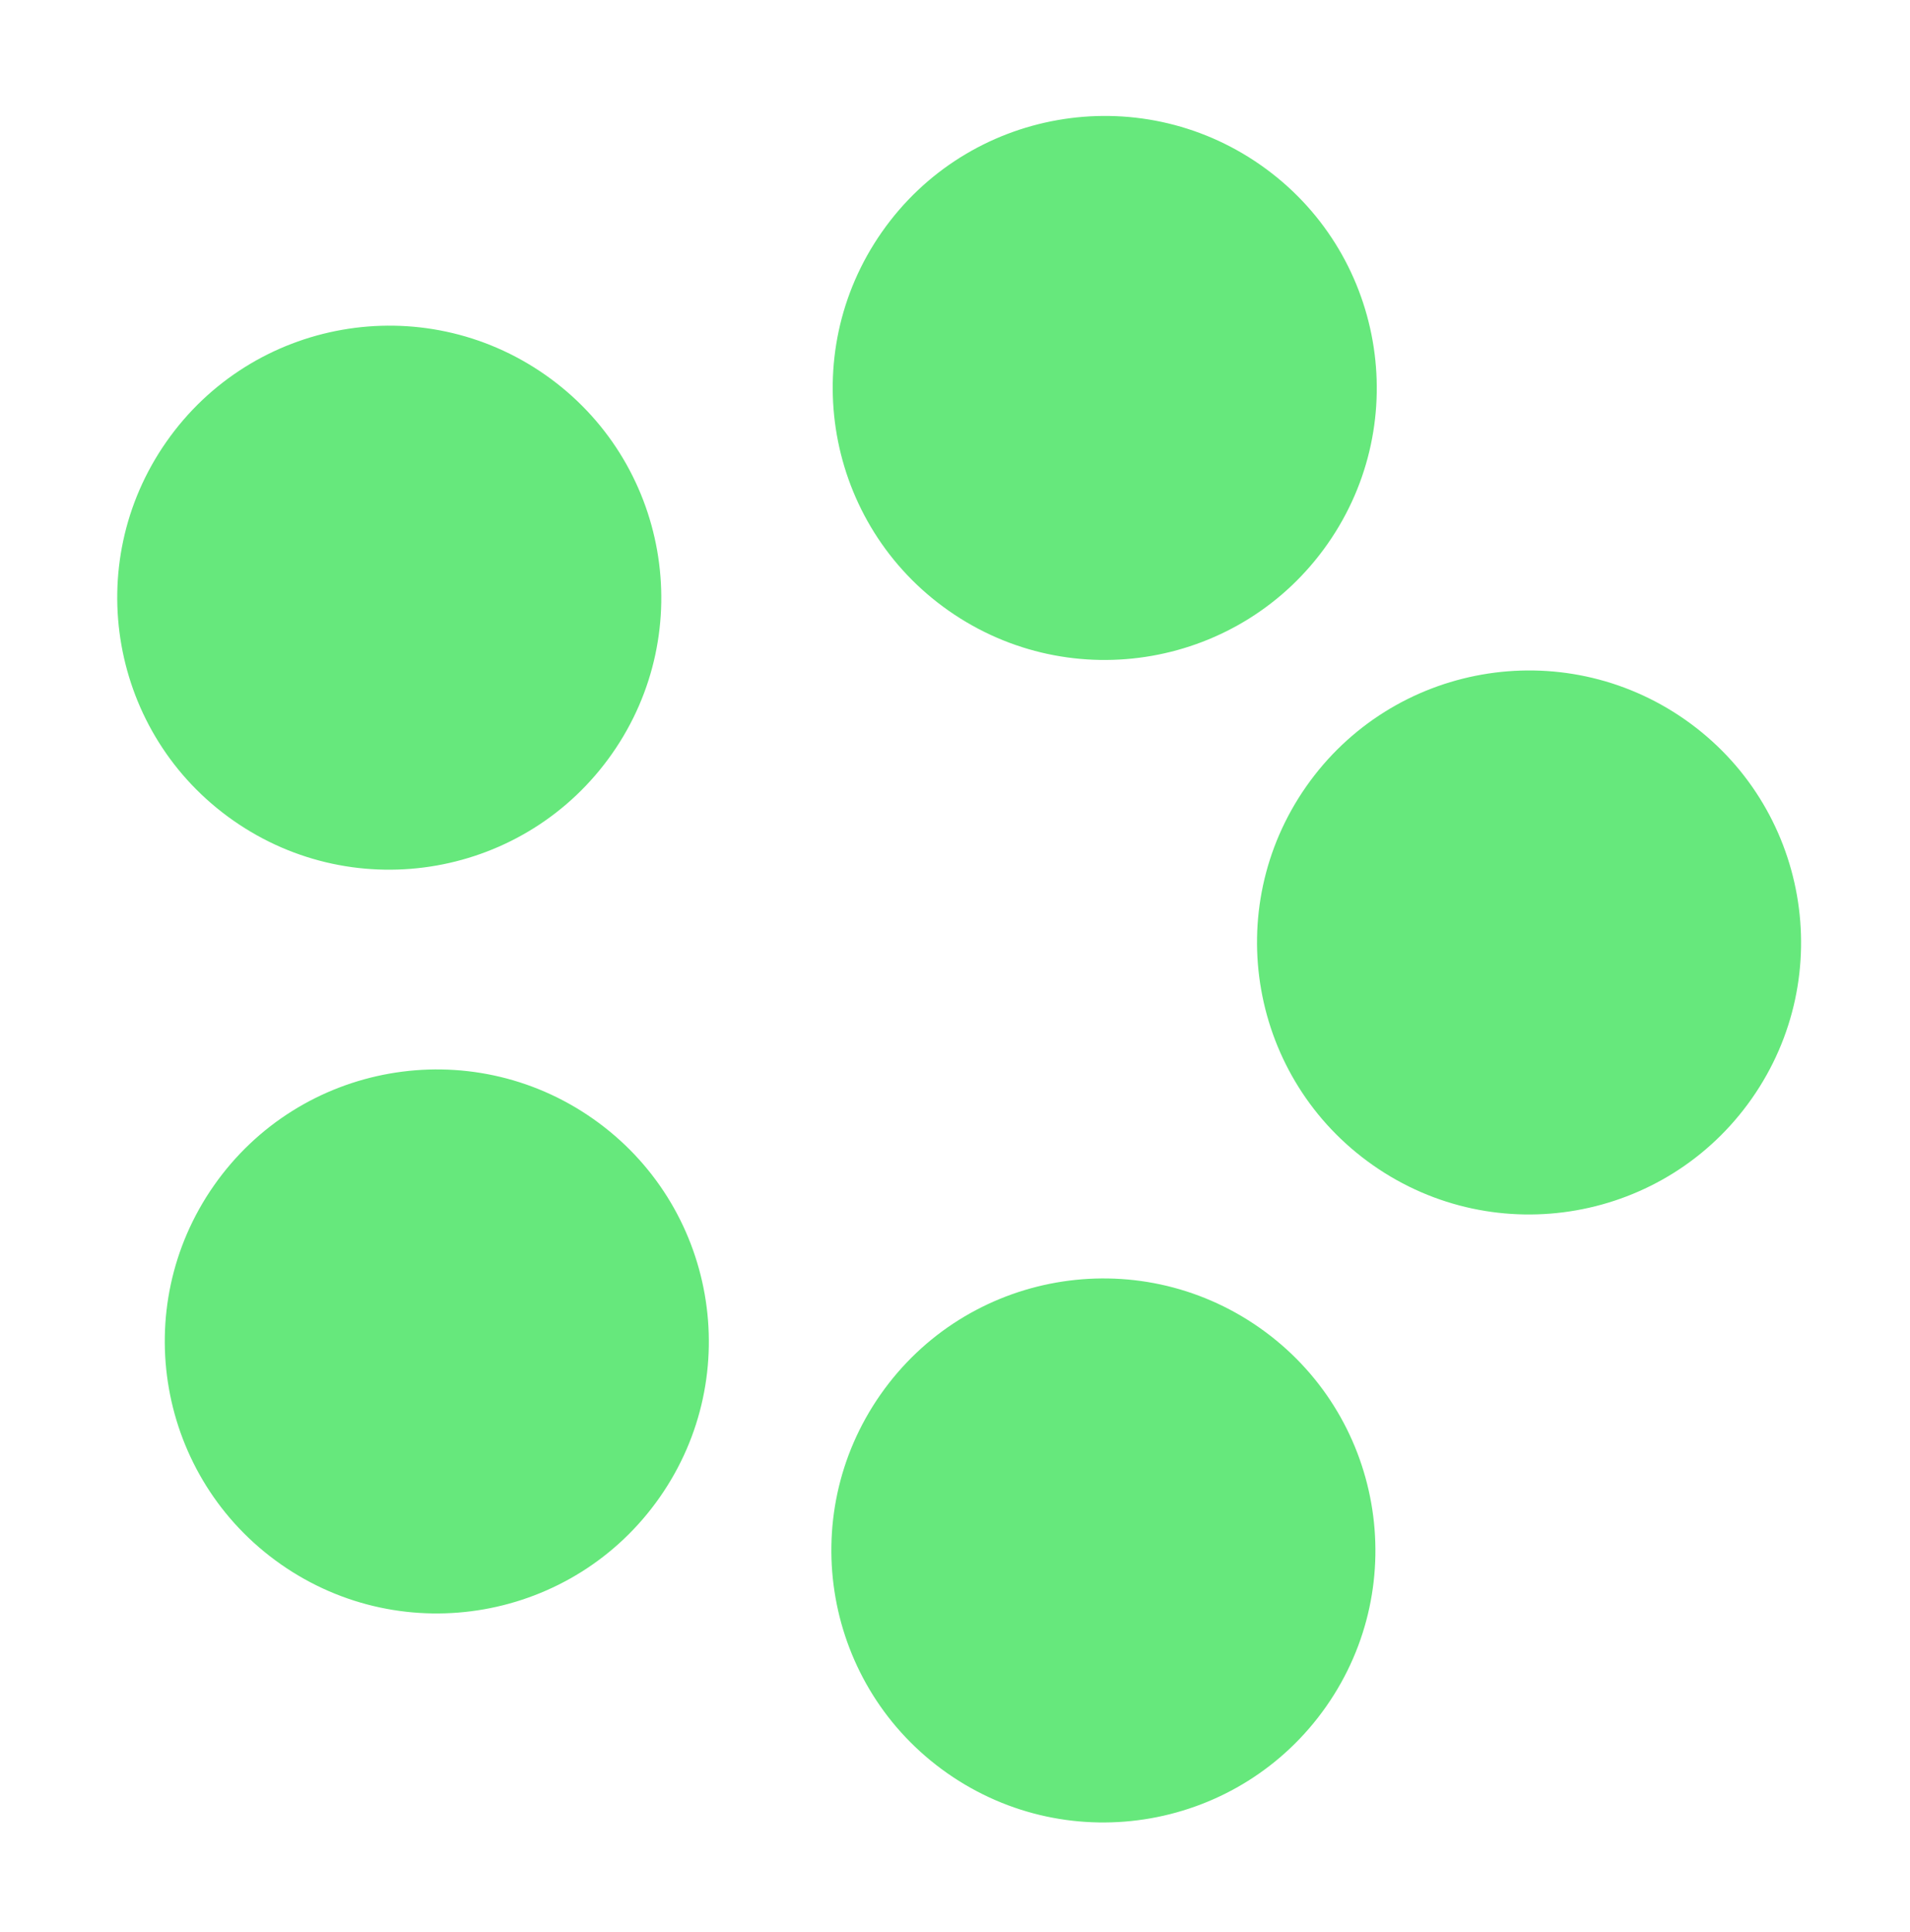
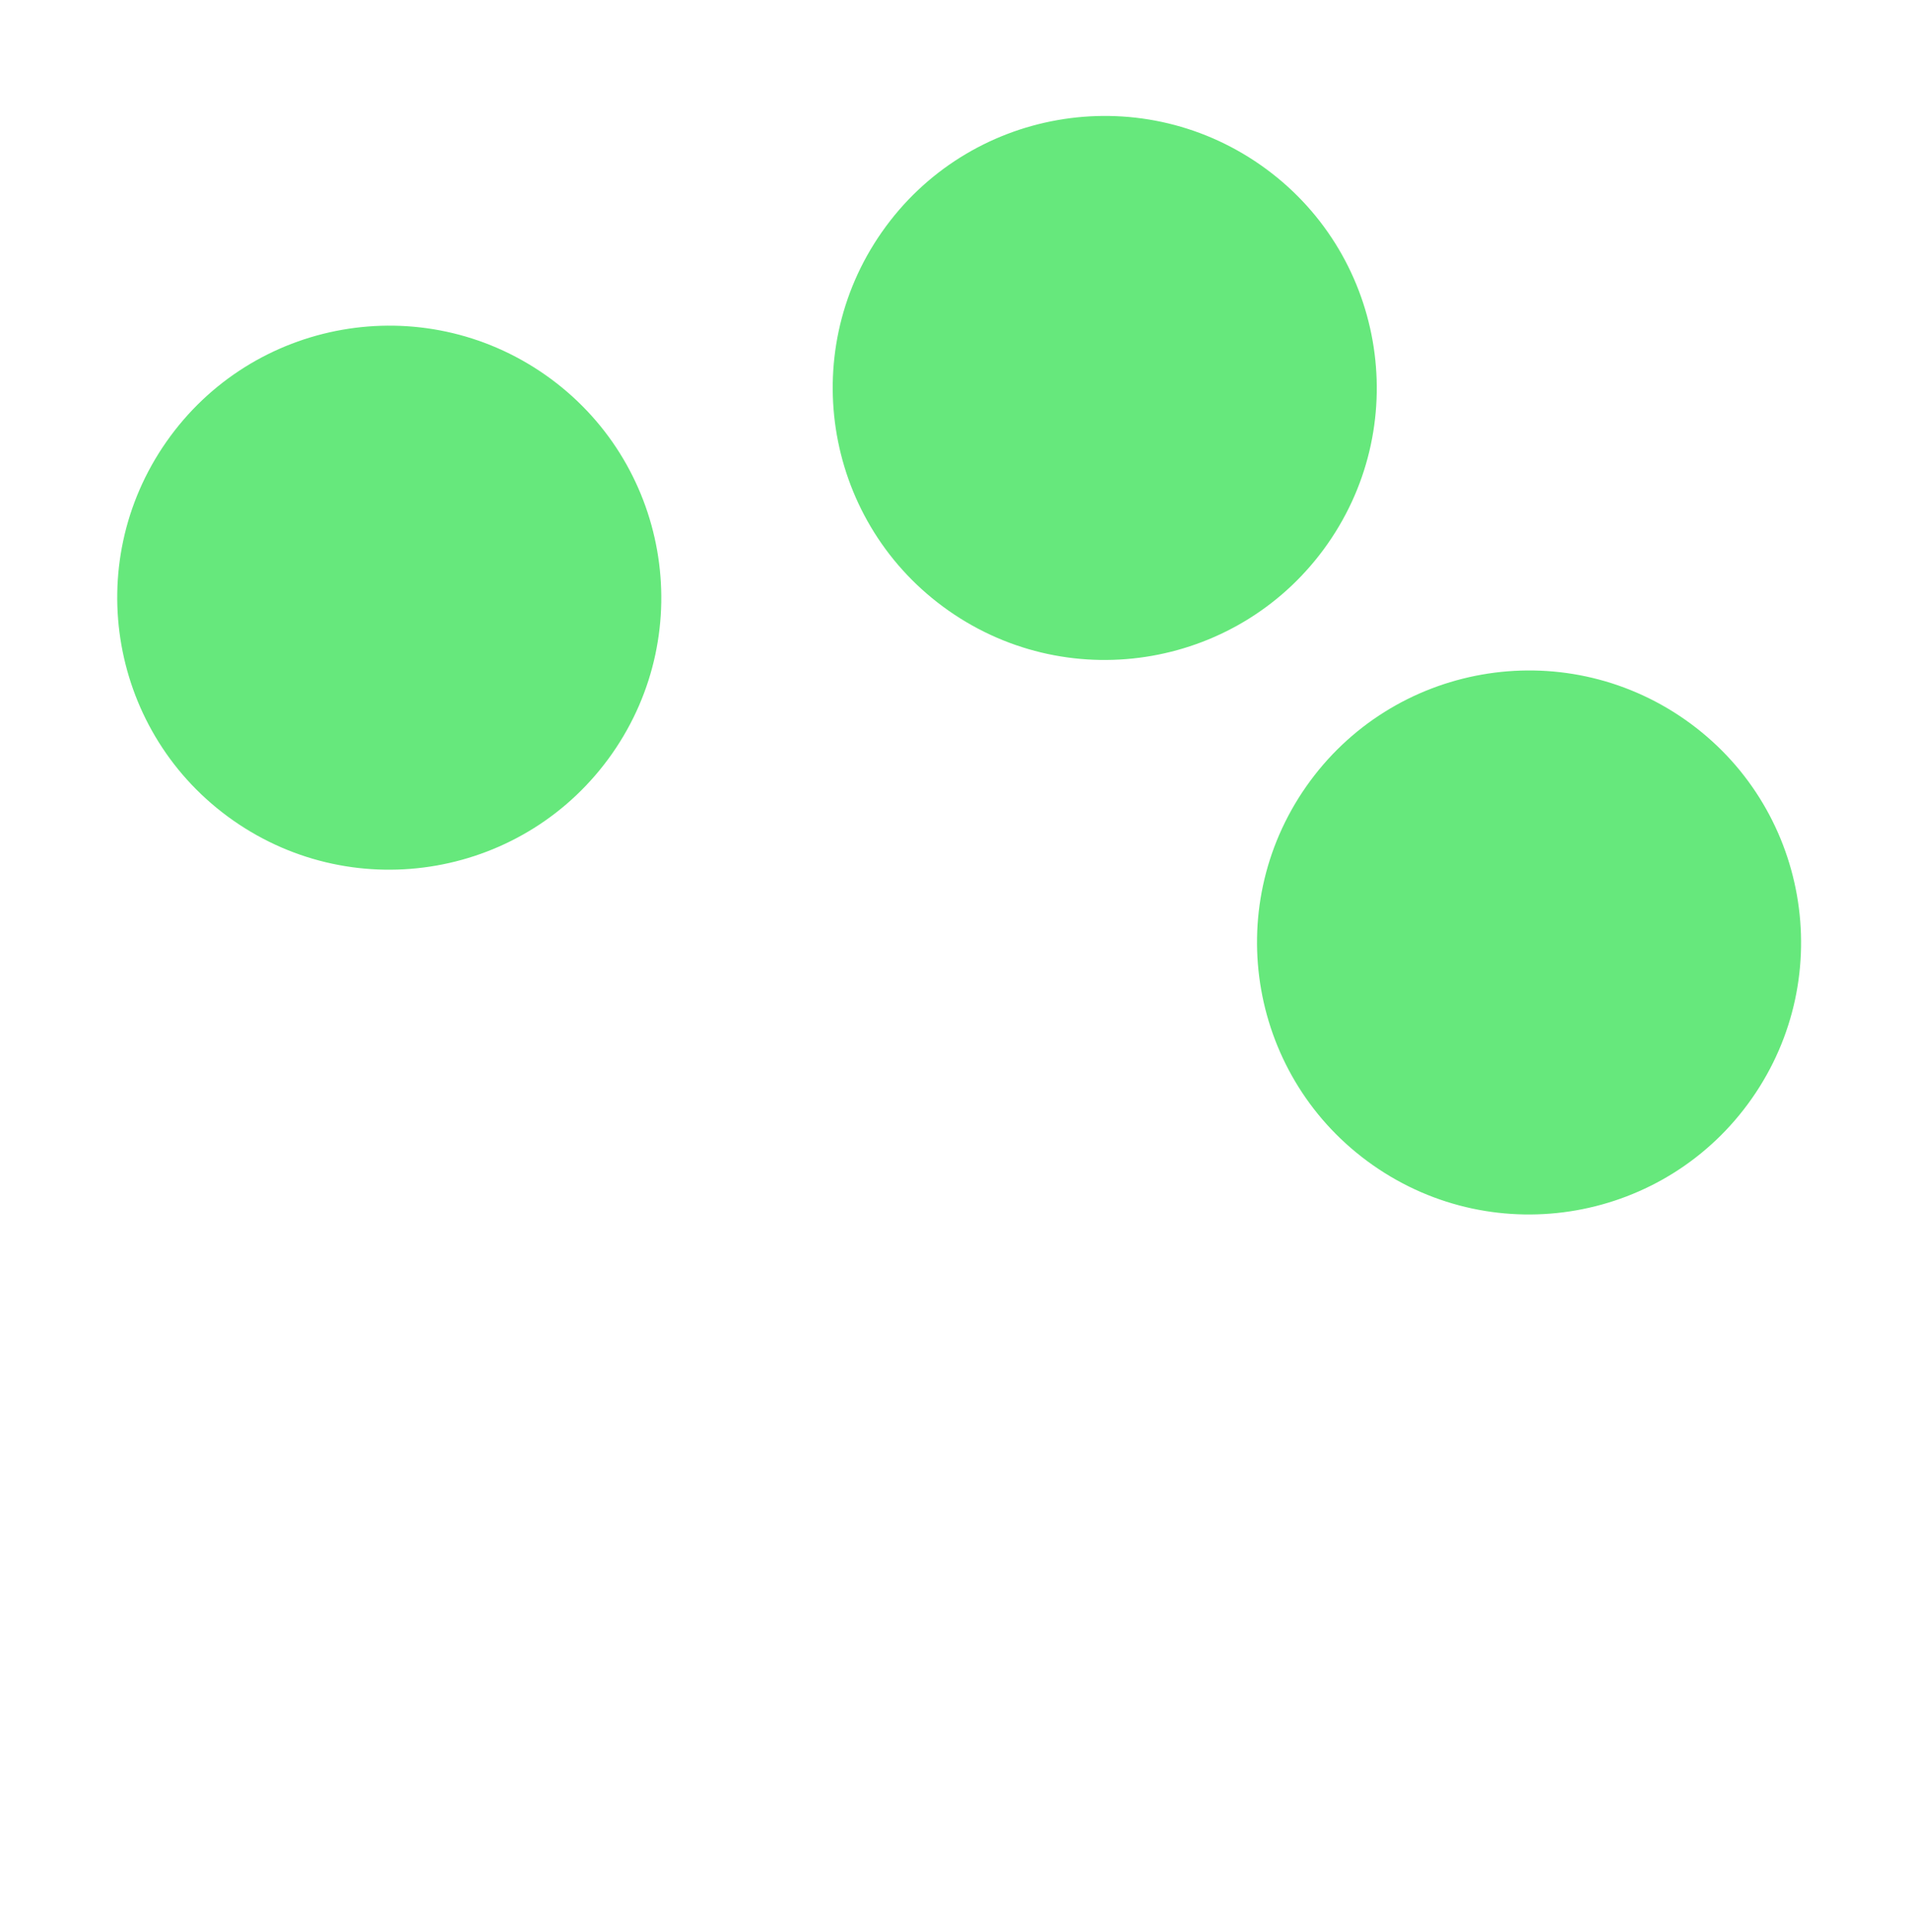
<svg xmlns="http://www.w3.org/2000/svg" width="87" height="88" viewBox="0 0 87 88" fill="none">
  <path d="M24.838 17.077C19.232 13.152 11.507 14.515 7.582 20.12C3.657 25.725 5.019 33.451 10.624 37.376C16.23 41.301 23.955 39.938 27.88 34.333C31.805 28.728 30.443 21.002 24.838 17.077Z" fill="#66E87C" />
-   <path d="M27.003 50.958C21.398 47.033 13.672 48.396 9.747 54.001C5.823 59.606 7.185 67.332 12.79 71.257C18.395 75.182 26.121 73.819 30.046 68.214C33.971 62.609 32.609 54.883 27.003 50.958Z" fill="#66E87C" />
-   <path d="M57.365 60.479C51.76 56.554 44.034 57.917 40.11 63.522C36.185 69.127 37.547 76.853 43.152 80.778C48.758 84.703 56.483 83.34 60.408 77.735C64.333 72.13 62.971 64.404 57.365 60.479Z" fill="#66E87C" />
  <path d="M57.428 7.523C51.822 3.599 44.097 4.961 40.172 10.566C36.247 16.172 37.609 23.897 43.214 27.822C48.82 31.747 56.545 30.385 60.47 24.779C64.395 19.174 63.033 11.448 57.428 7.523Z" fill="#66E87C" />
  <path d="M76.755 32.783C71.149 28.859 63.424 30.221 59.499 35.826C55.574 41.431 56.936 49.157 62.541 53.082C68.147 57.007 75.873 55.645 79.797 50.039C83.722 44.434 82.36 36.708 76.755 32.783Z" fill="#66E87C" />
</svg>